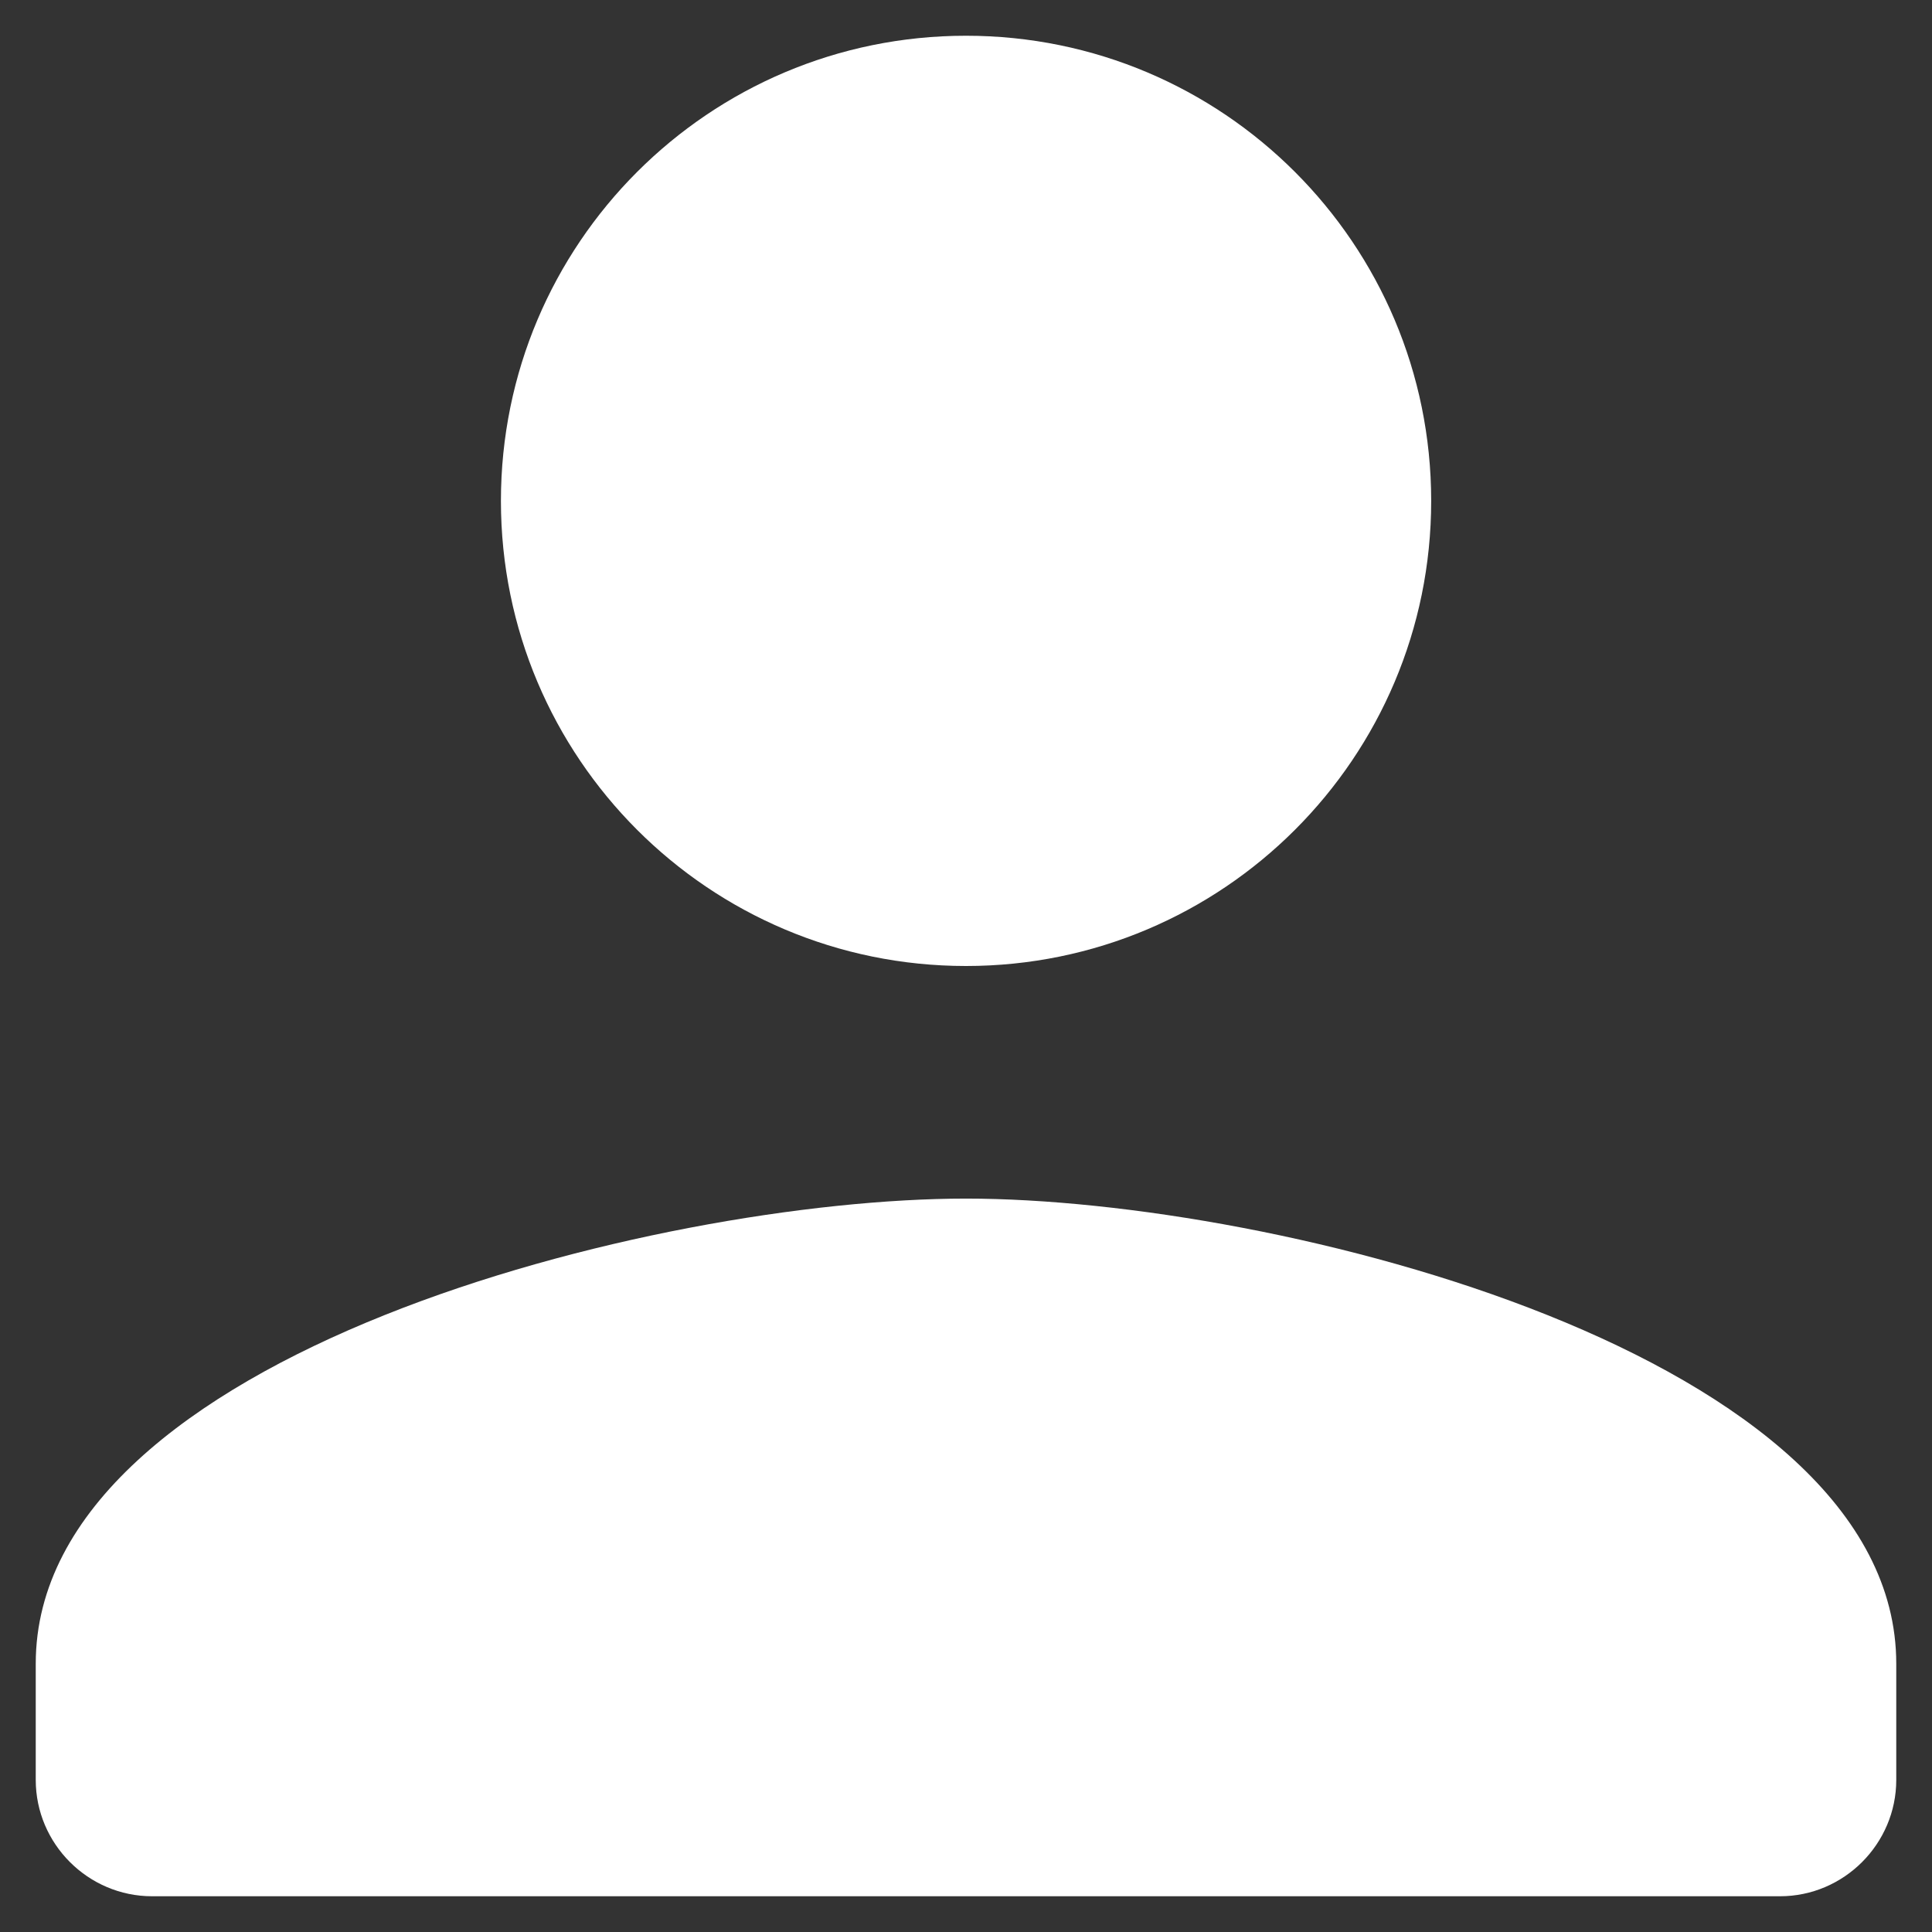
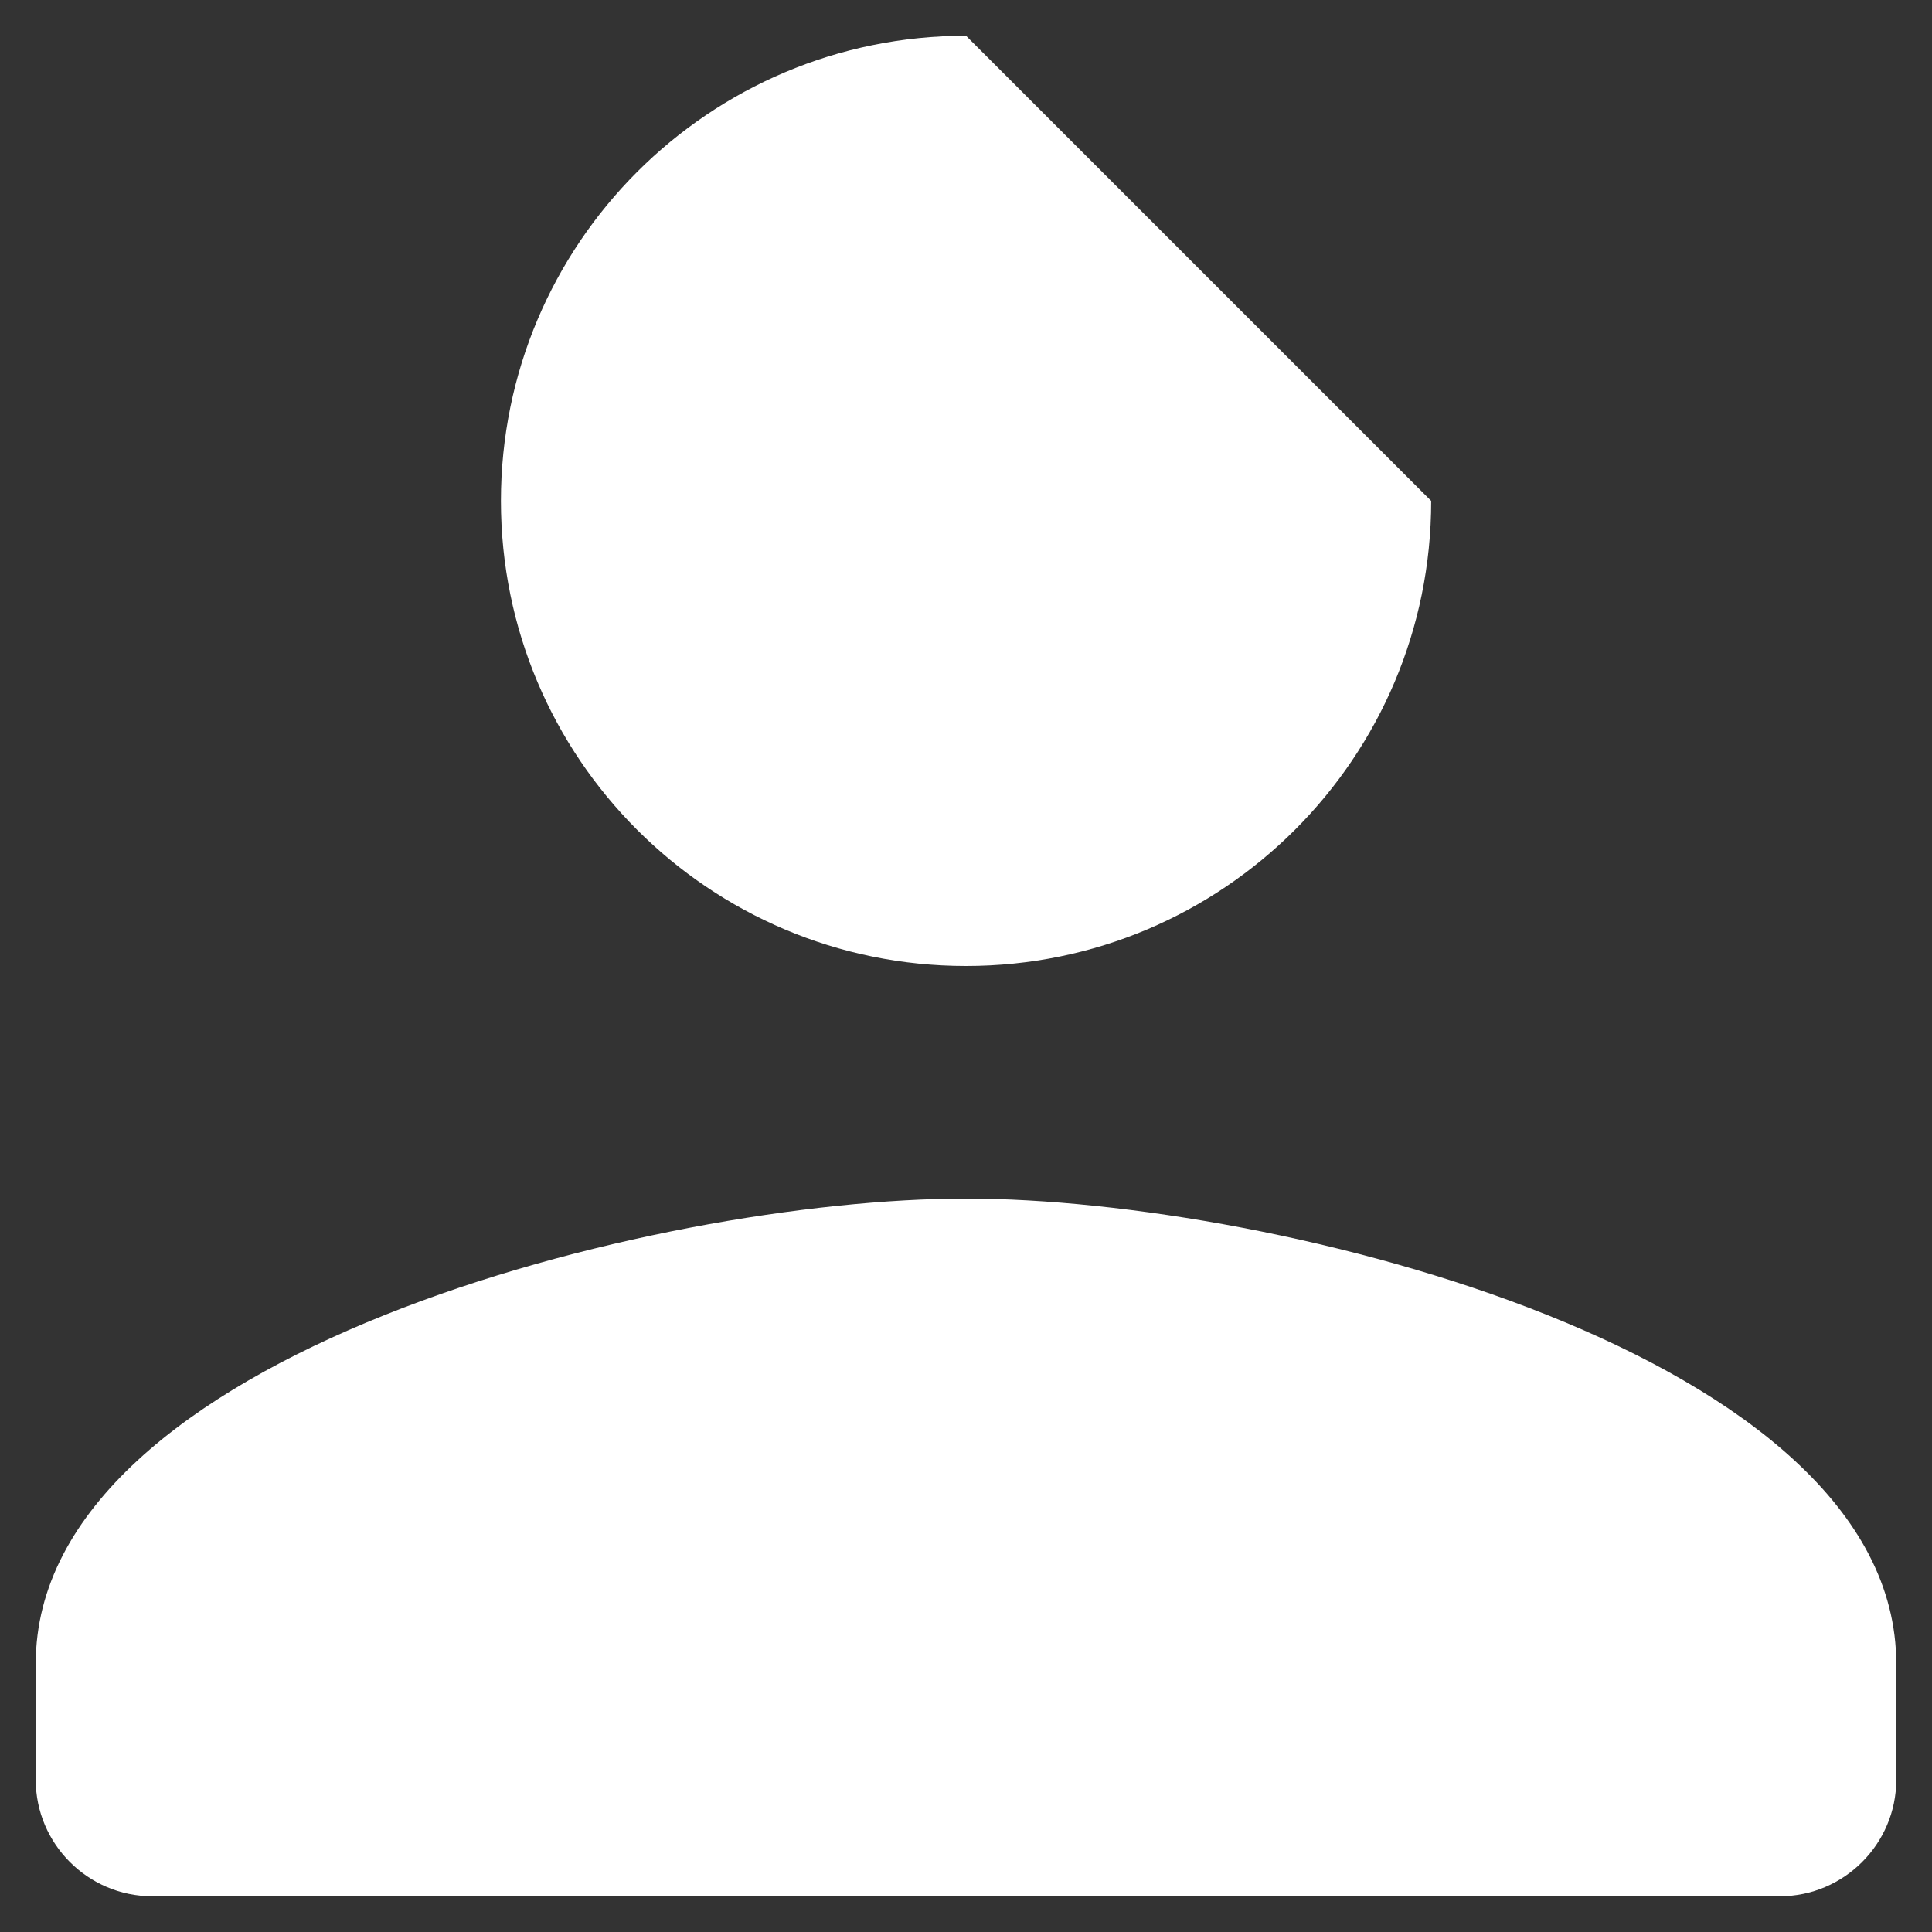
<svg xmlns="http://www.w3.org/2000/svg" width="18" height="18" viewBox="0 0 18 18" fill="none">
  <rect x="0" y="0" width="18" height="18" fill="#333333" stroke="none" />
-   <path fill-rule="evenodd" clip-rule="evenodd" d="M13.334 4.667C13.334 7.061 11.394 9 9 9C6.606 9 4.667 7.061 4.667 4.667C4.667 2.272 6.606 0.333 9 0.333C11.394 0.333 13.334 2.272 13.334 4.667ZM0.333 15.5C0.333 12.618 6.108 11.167 9 11.167C11.893 11.167 17.667 12.618 17.667 15.5V16.583C17.667 17.179 17.179 17.667 16.584 17.667H1.417C0.821 17.667 0.333 17.179 0.333 16.583V15.5Z" fill="white" />
+   <path fill-rule="evenodd" clip-rule="evenodd" d="M13.334 4.667C13.334 7.061 11.394 9 9 9C6.606 9 4.667 7.061 4.667 4.667C4.667 2.272 6.606 0.333 9 0.333ZM0.333 15.5C0.333 12.618 6.108 11.167 9 11.167C11.893 11.167 17.667 12.618 17.667 15.5V16.583C17.667 17.179 17.179 17.667 16.584 17.667H1.417C0.821 17.667 0.333 17.179 0.333 16.583V15.5Z" fill="white" />
</svg>